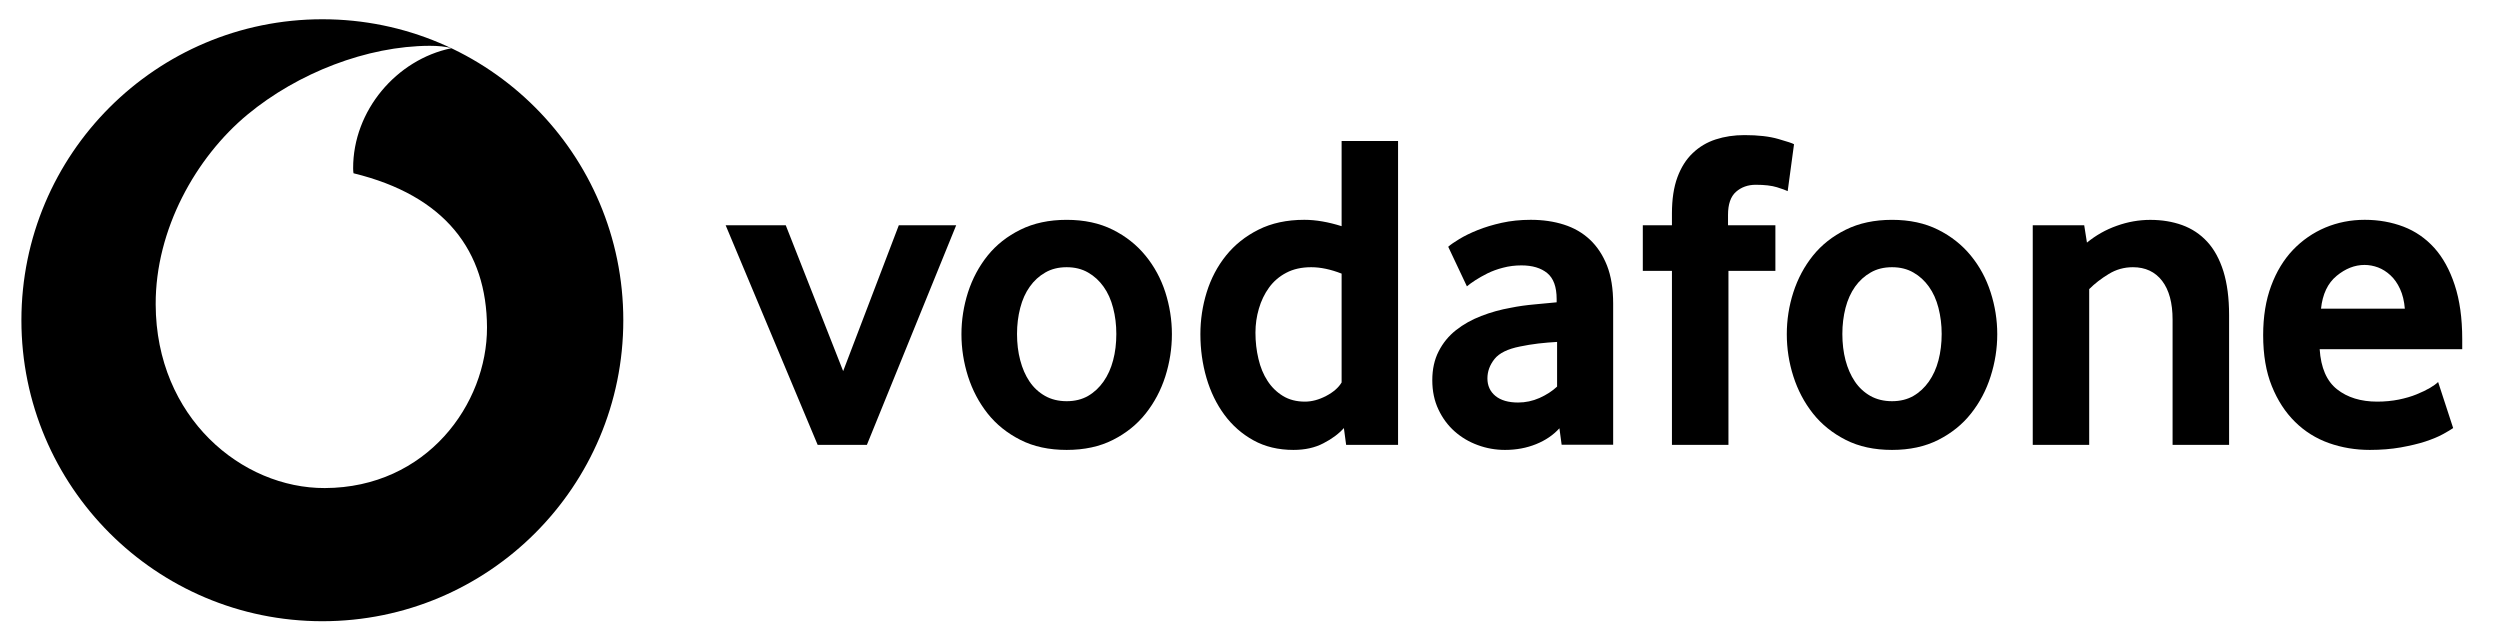
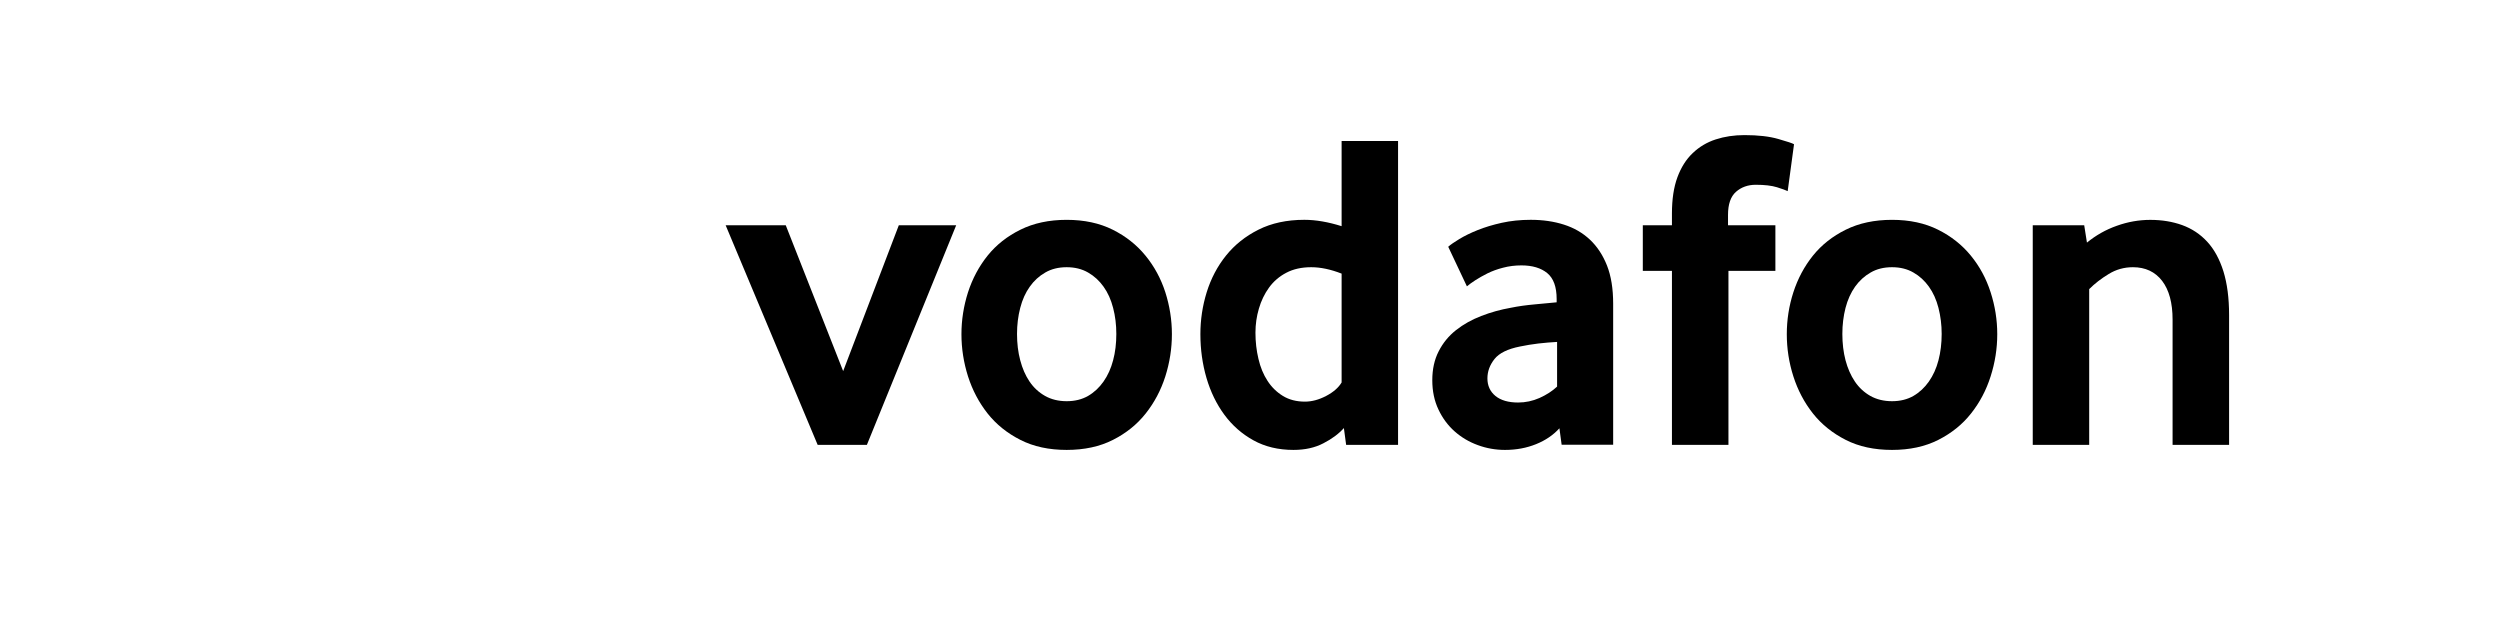
<svg xmlns="http://www.w3.org/2000/svg" width="121" height="31" viewBox="0 0 121 31" fill="none">
  <g clip-path="url(#clip0_1005_10687)">
-     <path fill-rule="evenodd" clip-rule="evenodd" d="M15.604 30.067C23.649 30.067 30.168 23.545 30.168 15.5C30.168 7.455 23.649 0.932 15.604 0.932C7.559 0.932 1.036 7.455 1.036 15.5C1.036 23.545 7.559 30.067 15.604 30.067ZM7.535 14.734C7.553 20.221 11.718 23.636 15.719 23.622L15.719 23.622C20.659 23.606 23.582 19.549 23.571 15.845C23.558 12.143 21.545 9.467 17.11 8.386C17.1 8.34 17.092 8.241 17.092 8.148C17.084 5.351 19.193 2.883 21.842 2.335C21.593 2.249 21.184 2.217 20.793 2.217C17.764 2.228 14.421 3.526 11.98 5.544C9.48 7.615 7.521 11.108 7.535 14.734Z" fill="black" />
    <path d="M39.575 21.532L35.122 10.904H38.031L40.809 17.962L43.502 10.904H46.279L41.957 21.532H39.575Z" fill="black" />
    <path d="M54.03 16.163C54.03 15.722 53.98 15.302 53.875 14.903C53.773 14.504 53.618 14.162 53.412 13.875C53.206 13.586 52.957 13.358 52.663 13.19C52.368 13.019 52.023 12.933 51.627 12.933C51.231 12.933 50.883 13.019 50.591 13.19C50.297 13.358 50.045 13.586 49.842 13.875C49.636 14.162 49.481 14.504 49.379 14.903C49.275 15.302 49.224 15.722 49.224 16.163C49.224 16.621 49.275 17.047 49.379 17.437C49.481 17.828 49.63 18.171 49.828 18.465C50.027 18.759 50.278 18.992 50.581 19.163C50.88 19.332 51.231 19.418 51.627 19.418C52.023 19.418 52.368 19.332 52.663 19.163C52.957 18.992 53.206 18.759 53.412 18.465C53.618 18.171 53.773 17.828 53.875 17.437C53.98 17.047 54.03 16.621 54.03 16.163ZM56.72 16.175C56.72 16.868 56.613 17.548 56.402 18.217C56.188 18.886 55.872 19.483 55.452 20.013C55.034 20.543 54.504 20.968 53.864 21.292C53.225 21.616 52.478 21.776 51.627 21.776C50.773 21.776 50.027 21.616 49.39 21.292C48.75 20.968 48.22 20.543 47.8 20.013C47.382 19.483 47.067 18.886 46.852 18.217C46.641 17.548 46.534 16.868 46.534 16.175C46.534 15.485 46.641 14.81 46.852 14.146C47.067 13.485 47.382 12.894 47.8 12.372C48.22 11.85 48.75 11.432 49.39 11.117C50.027 10.801 50.773 10.64 51.627 10.64C52.478 10.64 53.222 10.801 53.854 11.117C54.485 11.432 55.015 11.85 55.441 12.372C55.869 12.894 56.188 13.485 56.402 14.146C56.613 14.81 56.72 15.485 56.72 16.175Z" fill="black" />
    <path d="M64.934 13.243C64.407 13.037 63.917 12.933 63.462 12.933C62.996 12.933 62.592 13.024 62.258 13.201C61.92 13.377 61.642 13.616 61.422 13.918C61.203 14.22 61.04 14.56 60.93 14.938C60.82 15.312 60.764 15.7 60.764 16.099C60.764 16.541 60.812 16.964 60.909 17.37C61.002 17.774 61.15 18.131 61.348 18.433C61.543 18.735 61.792 18.979 62.092 19.163C62.391 19.346 62.747 19.439 63.157 19.439C63.494 19.439 63.837 19.346 64.187 19.163C64.538 18.979 64.787 18.759 64.934 18.511L64.934 13.243ZM65.153 21.532L65.044 20.718C64.795 20.997 64.466 21.243 64.053 21.454C63.644 21.669 63.16 21.776 62.603 21.776C61.872 21.776 61.224 21.62 60.67 21.313C60.111 21.005 59.643 20.593 59.263 20.079C58.883 19.565 58.591 18.968 58.393 18.291C58.197 17.617 58.099 16.91 58.099 16.174C58.099 15.484 58.2 14.806 58.404 14.145C58.61 13.484 58.92 12.893 59.338 12.371C59.758 11.849 60.28 11.432 60.911 11.116C61.54 10.8 62.282 10.639 63.13 10.639C63.687 10.639 64.289 10.744 64.934 10.947V6.826H67.666V21.532H65.153Z" fill="black" />
    <path d="M75.363 16.549C75.069 16.564 74.764 16.592 74.453 16.626C74.143 16.664 73.848 16.712 73.567 16.771C72.973 16.889 72.564 17.089 72.334 17.376C72.106 17.665 71.991 17.975 71.991 18.315C71.991 18.666 72.12 18.95 72.379 19.164C72.639 19.375 73.003 19.482 73.476 19.482C73.832 19.482 74.178 19.41 74.51 19.263C74.841 19.115 75.128 18.931 75.363 18.711V16.549ZM75.583 21.524L75.476 20.729C75.178 21.056 74.804 21.313 74.346 21.497C73.889 21.682 73.388 21.776 72.842 21.776C72.385 21.776 71.943 21.698 71.525 21.543C71.103 21.39 70.731 21.168 70.407 20.882C70.083 20.595 69.821 20.245 69.623 19.825C69.422 19.404 69.323 18.931 69.323 18.401C69.323 17.873 69.424 17.405 69.633 17.001C69.839 16.597 70.118 16.257 70.474 15.976C70.827 15.698 71.234 15.47 71.691 15.294C72.146 15.117 72.628 14.983 73.129 14.895C73.482 14.822 73.87 14.769 74.29 14.731C74.71 14.694 75.061 14.662 75.342 14.632V14.477C75.342 13.888 75.192 13.471 74.887 13.219C74.584 12.97 74.167 12.845 73.637 12.845C73.326 12.845 73.029 12.882 72.748 12.957C72.467 13.029 72.219 13.12 71.996 13.23C71.774 13.342 71.579 13.452 71.408 13.562C71.239 13.672 71.103 13.771 70.998 13.859L70.094 11.943C70.211 11.838 70.391 11.715 70.634 11.568C70.878 11.421 71.169 11.276 71.517 11.137C71.863 10.998 72.251 10.88 72.684 10.784C73.118 10.688 73.586 10.639 74.084 10.639C74.673 10.639 75.211 10.717 75.695 10.872C76.18 11.027 76.6 11.268 76.953 11.6C77.303 11.929 77.579 12.347 77.78 12.855C77.978 13.361 78.077 13.974 78.077 14.694V21.524H75.583Z" fill="black" />
    <path d="M86.524 9.25C86.435 9.208 86.264 9.143 86.007 9.063C85.747 8.983 85.407 8.943 84.979 8.943C84.599 8.943 84.278 9.058 84.021 9.285C83.764 9.513 83.636 9.885 83.636 10.399V10.904H85.929V13.11H83.657V21.532H80.922V13.11H79.512V10.904H80.922V10.332C80.922 9.641 81.01 9.058 81.187 8.579C81.364 8.102 81.61 7.711 81.926 7.412C82.241 7.109 82.613 6.887 83.039 6.748C83.467 6.609 83.93 6.539 84.431 6.539C85.092 6.539 85.638 6.601 86.071 6.727C86.505 6.852 86.759 6.935 86.831 6.981L86.524 9.25Z" fill="black" />
    <path d="M93.977 16.163C93.977 15.722 93.924 15.302 93.822 14.903C93.72 14.504 93.565 14.162 93.359 13.875C93.153 13.586 92.904 13.358 92.609 13.19C92.315 13.019 91.97 12.933 91.574 12.933C91.178 12.933 90.83 13.019 90.538 13.19C90.244 13.358 89.992 13.586 89.786 13.875C89.583 14.162 89.427 14.504 89.323 14.903C89.221 15.302 89.17 15.722 89.17 16.163C89.17 16.621 89.221 17.047 89.323 17.437C89.427 17.828 89.577 18.171 89.775 18.465C89.973 18.759 90.225 18.992 90.525 19.163C90.827 19.332 91.178 19.418 91.574 19.418C91.97 19.418 92.315 19.332 92.609 19.163C92.904 18.992 93.153 18.759 93.359 18.465C93.565 18.171 93.72 17.828 93.822 17.437C93.924 17.047 93.977 16.621 93.977 16.163ZM96.667 16.175C96.667 16.868 96.56 17.548 96.346 18.217C96.134 18.886 95.818 19.483 95.398 20.013C94.981 20.543 94.451 20.968 93.811 21.292C93.171 21.616 92.425 21.776 91.574 21.776C90.72 21.776 89.973 21.616 89.336 21.292C88.697 20.968 88.167 20.543 87.747 20.013C87.329 19.483 87.013 18.886 86.799 18.217C86.585 17.548 86.481 16.868 86.481 16.175C86.481 15.485 86.585 14.81 86.799 14.146C87.013 13.485 87.329 12.894 87.747 12.372C88.167 11.85 88.697 11.432 89.336 11.117C89.973 10.801 90.72 10.64 91.574 10.64C92.425 10.64 93.169 10.801 93.8 11.117C94.432 11.432 94.962 11.85 95.388 12.372C95.816 12.894 96.134 13.485 96.346 14.146C96.56 14.81 96.667 15.485 96.667 16.175Z" fill="black" />
    <path d="M105.153 21.532V15.47C105.153 14.662 104.985 14.036 104.647 13.594C104.308 13.155 103.839 12.933 103.234 12.933C102.809 12.933 102.415 13.043 102.057 13.265C101.695 13.484 101.382 13.728 101.117 13.993V21.532H98.385V10.904H100.876L101.008 11.742C101.436 11.392 101.915 11.118 102.453 10.928C102.988 10.736 103.529 10.642 104.072 10.642C104.631 10.642 105.145 10.725 105.616 10.894C106.087 11.065 106.491 11.333 106.829 11.699C107.168 12.066 107.428 12.545 107.613 13.131C107.795 13.72 107.888 14.426 107.888 15.248V21.532H105.153Z" fill="black" />
-     <path d="M116.394 14.94C116.364 14.574 116.287 14.252 116.161 13.982C116.035 13.709 115.88 13.49 115.695 13.321C115.511 13.15 115.313 13.027 115.099 12.944C114.882 12.864 114.665 12.823 114.443 12.823C113.969 12.823 113.52 13 113.091 13.353C112.663 13.707 112.412 14.234 112.337 14.94H116.394ZM112.272 16.902C112.331 17.799 112.61 18.446 113.113 18.842C113.613 19.238 114.264 19.439 115.058 19.439C115.428 19.439 115.776 19.404 116.1 19.34C116.423 19.273 116.712 19.19 116.964 19.086C117.216 18.984 117.43 18.88 117.606 18.778C117.783 18.674 117.914 18.577 118.005 18.489L118.733 20.718C118.629 20.791 118.463 20.89 118.235 21.015C118.008 21.141 117.724 21.256 117.387 21.369C117.05 21.479 116.651 21.572 116.196 21.655C115.741 21.735 115.24 21.776 114.697 21.776C114.004 21.776 113.348 21.666 112.722 21.446C112.098 21.224 111.55 20.882 111.081 20.419C110.61 19.956 110.236 19.38 109.957 18.69C109.676 17.999 109.537 17.175 109.537 16.22C109.537 15.323 109.666 14.528 109.923 13.838C110.179 13.147 110.533 12.566 110.98 12.095C111.429 11.627 111.951 11.266 112.545 11.014C113.142 10.765 113.776 10.639 114.454 10.639C115.131 10.639 115.754 10.752 116.33 10.971C116.902 11.191 117.398 11.533 117.818 11.996C118.235 12.459 118.567 13.059 118.808 13.795C119.051 14.528 119.172 15.403 119.172 16.418V16.902L112.272 16.902Z" fill="black" />
  </g>
  <defs>
    <clipPath id="clip0_1005_10687">
      <rect width="120" height="30.999" fill="white" transform="translate(0.104)" />
    </clipPath>
  </defs>
</svg>